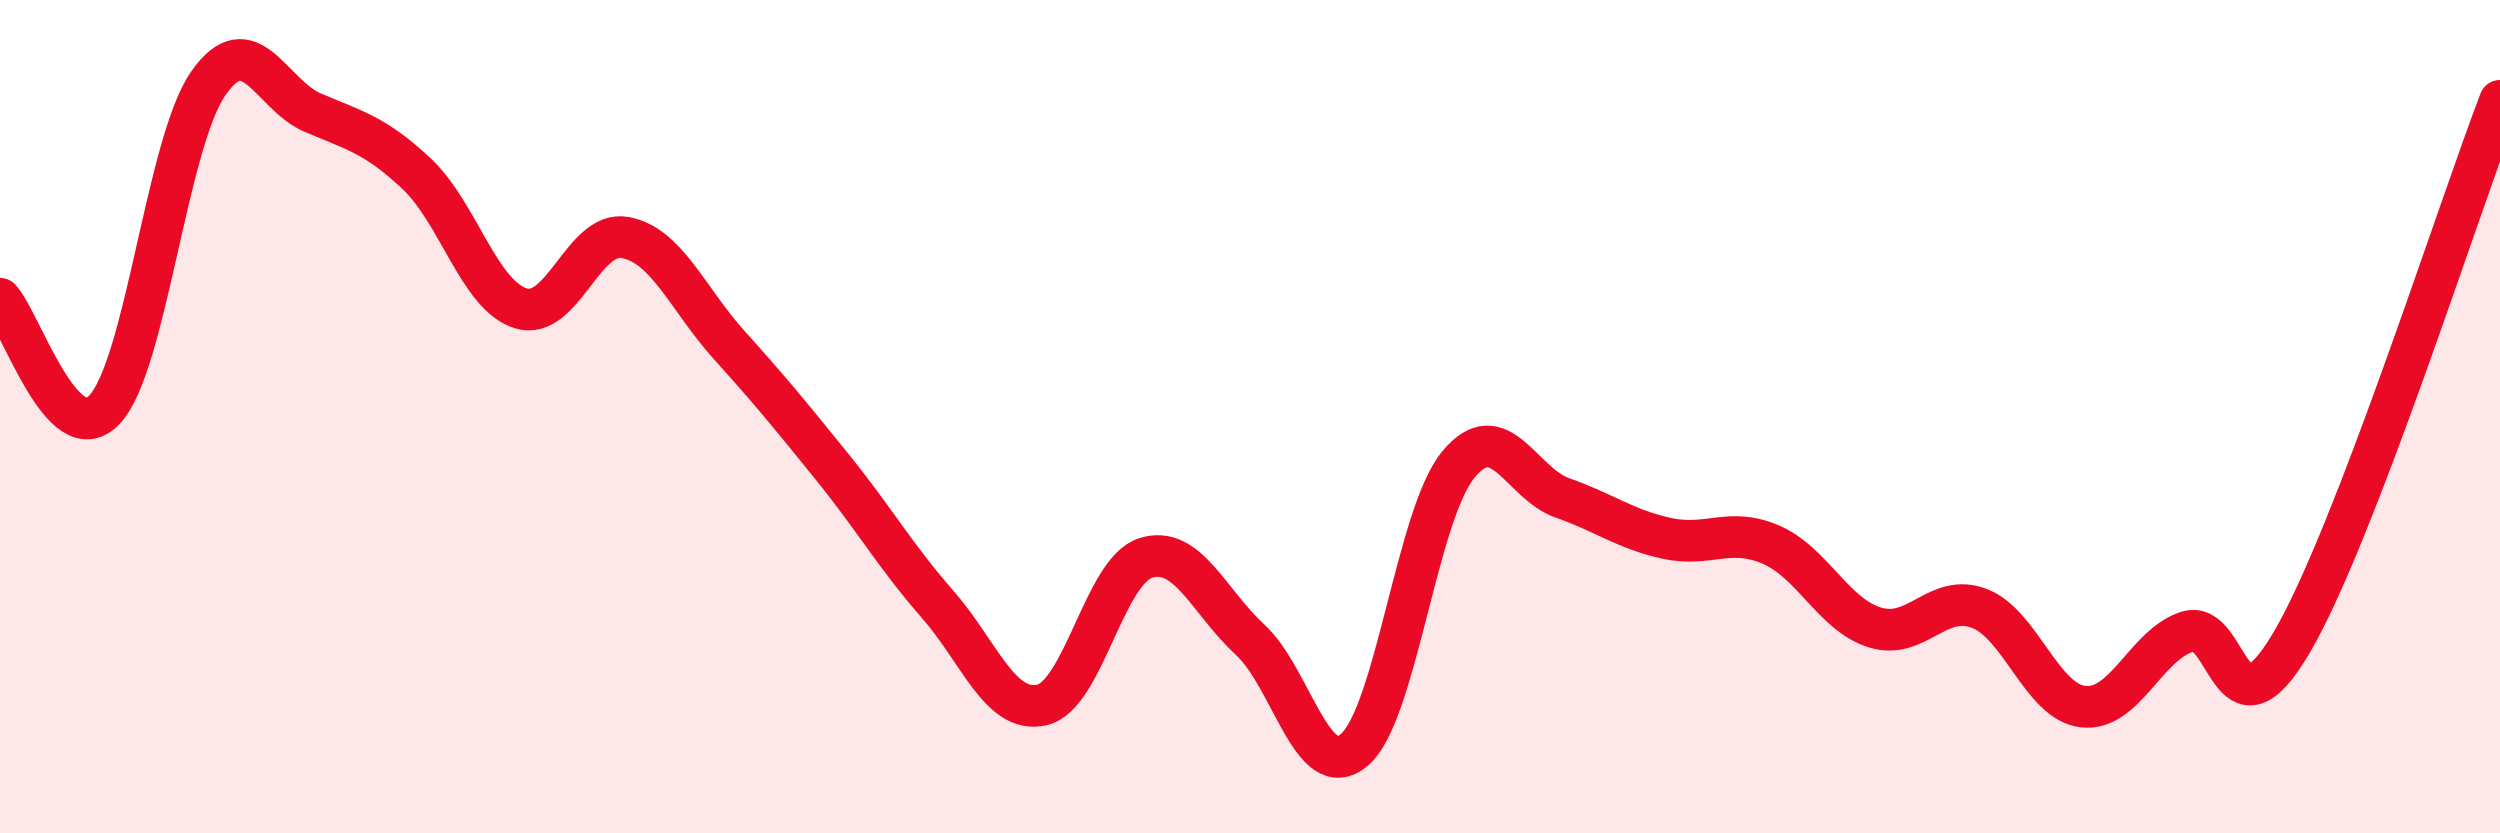
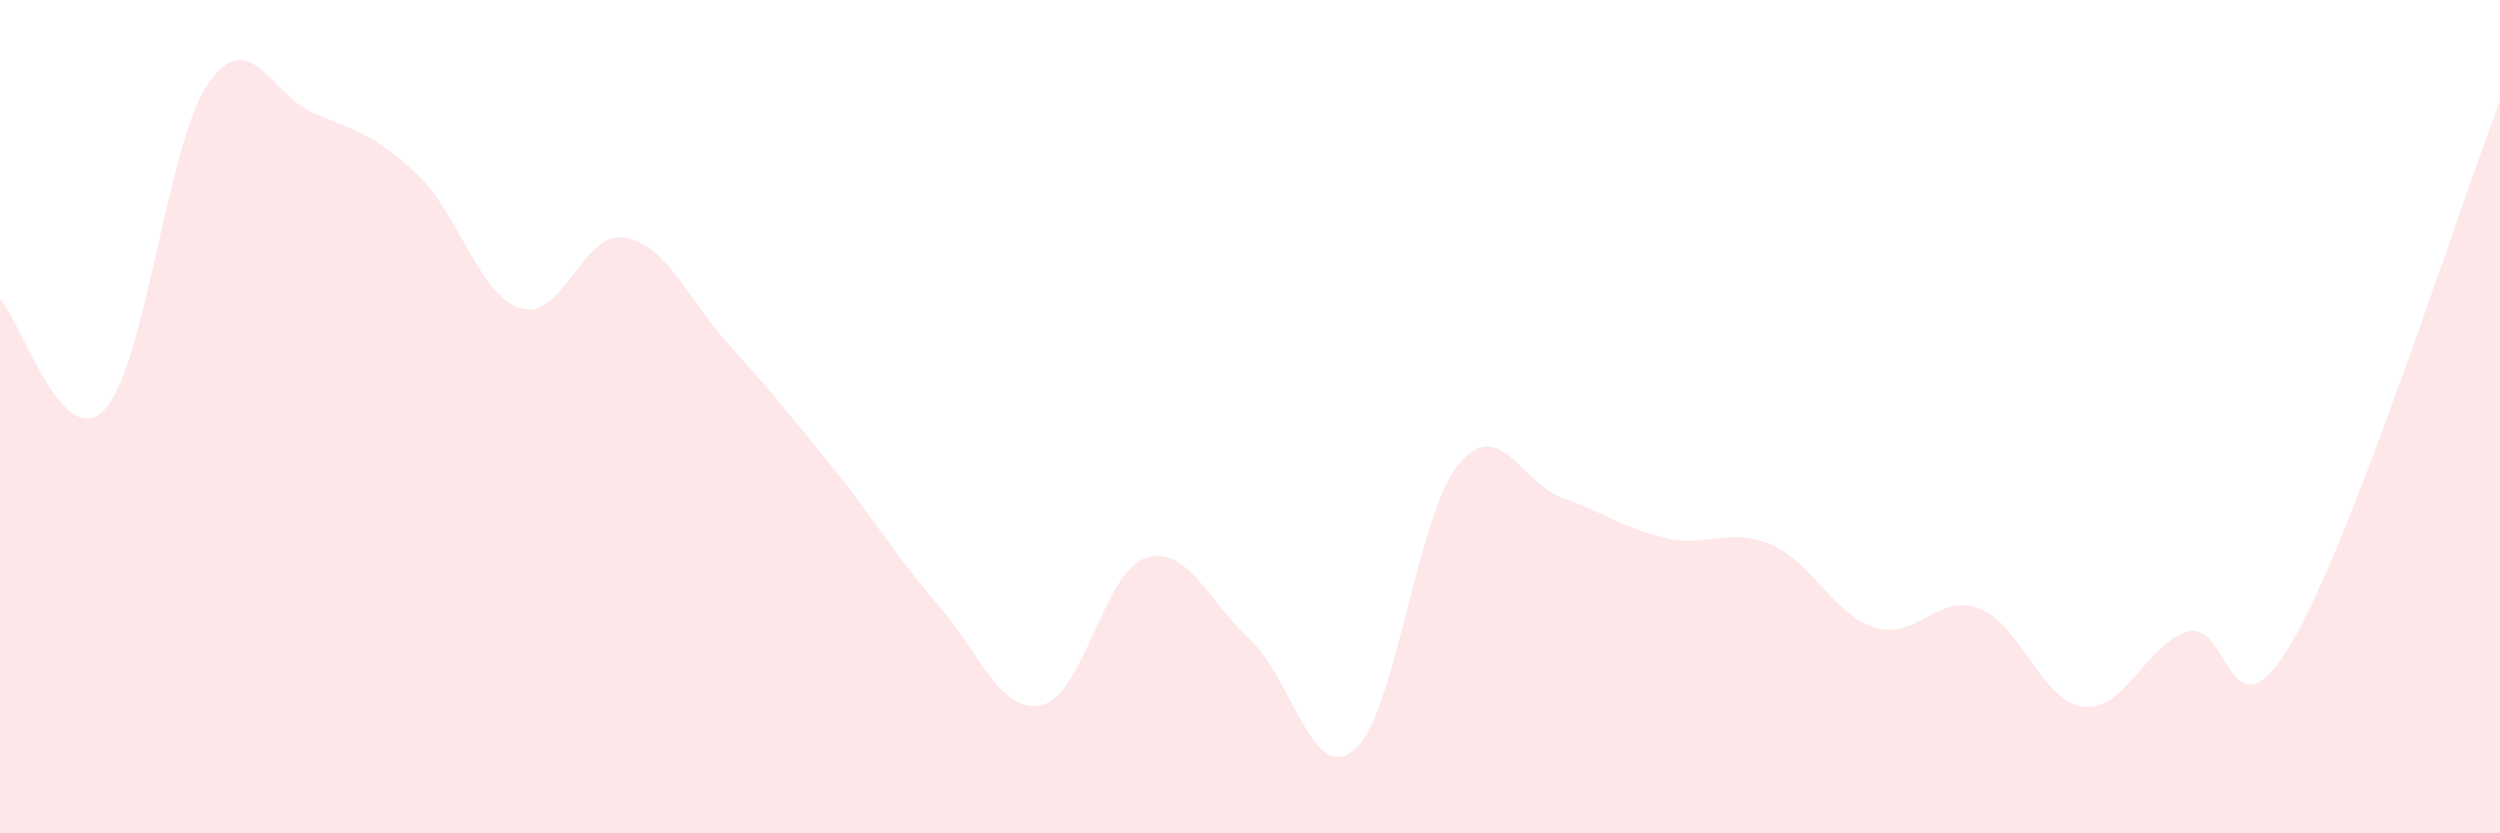
<svg xmlns="http://www.w3.org/2000/svg" width="60" height="20" viewBox="0 0 60 20">
  <path d="M 0,7.17 C 0.5,7.7 1.5,10.87 2.5,9.84 C 3.5,8.81 4,3.43 5,2 C 6,0.57 6.5,2.27 7.5,2.7 C 8.5,3.13 9,3.23 10,4.17 C 11,5.11 11.5,7.09 12.5,7.4 C 13.5,7.71 14,5.52 15,5.7 C 16,5.88 16.5,7.17 17.5,8.28 C 18.5,9.39 19,10 20,11.24 C 21,12.48 21.5,13.36 22.5,14.5 C 23.5,15.64 24,17.14 25,16.92 C 26,16.7 26.5,13.7 27.5,13.39 C 28.5,13.08 29,14.43 30,15.35 C 31,16.27 31.5,18.84 32.5,18 C 33.5,17.16 34,12.36 35,11.15 C 36,9.94 36.5,11.6 37.5,11.95 C 38.5,12.3 39,12.7 40,12.92 C 41,13.14 41.5,12.64 42.5,13.07 C 43.5,13.5 44,14.75 45,15.06 C 46,15.37 46.5,14.22 47.5,14.6 C 48.5,14.98 49,16.85 50,16.96 C 51,17.07 51.5,15.47 52.5,15.16 C 53.5,14.85 53.5,17.97 55,15.42 C 56.5,12.87 59,5.02 60,2.42L60 20L0 20Z" fill="#EB0A25" opacity="0.1" stroke-linecap="round" stroke-linejoin="round" />
-   <path d="M 0,7.17 C 0.5,7.7 1.5,10.87 2.5,9.84 C 3.5,8.81 4,3.43 5,2 C 6,0.57 6.5,2.27 7.5,2.7 C 8.5,3.13 9,3.23 10,4.17 C 11,5.11 11.5,7.09 12.5,7.4 C 13.5,7.71 14,5.52 15,5.7 C 16,5.88 16.5,7.17 17.5,8.28 C 18.5,9.39 19,10 20,11.24 C 21,12.48 21.5,13.36 22.5,14.5 C 23.5,15.64 24,17.14 25,16.92 C 26,16.7 26.5,13.7 27.5,13.39 C 28.5,13.08 29,14.43 30,15.35 C 31,16.27 31.5,18.84 32.5,18 C 33.5,17.16 34,12.36 35,11.15 C 36,9.94 36.5,11.6 37.5,11.95 C 38.5,12.3 39,12.7 40,12.92 C 41,13.14 41.5,12.64 42.5,13.07 C 43.5,13.5 44,14.75 45,15.06 C 46,15.37 46.5,14.22 47.5,14.6 C 48.5,14.98 49,16.85 50,16.96 C 51,17.07 51.5,15.47 52.5,15.16 C 53.5,14.85 53.5,17.97 55,15.42 C 56.5,12.87 59,5.02 60,2.42" stroke="#EB0A25" stroke-width="1" fill="none" stroke-linecap="round" stroke-linejoin="round" />
</svg>